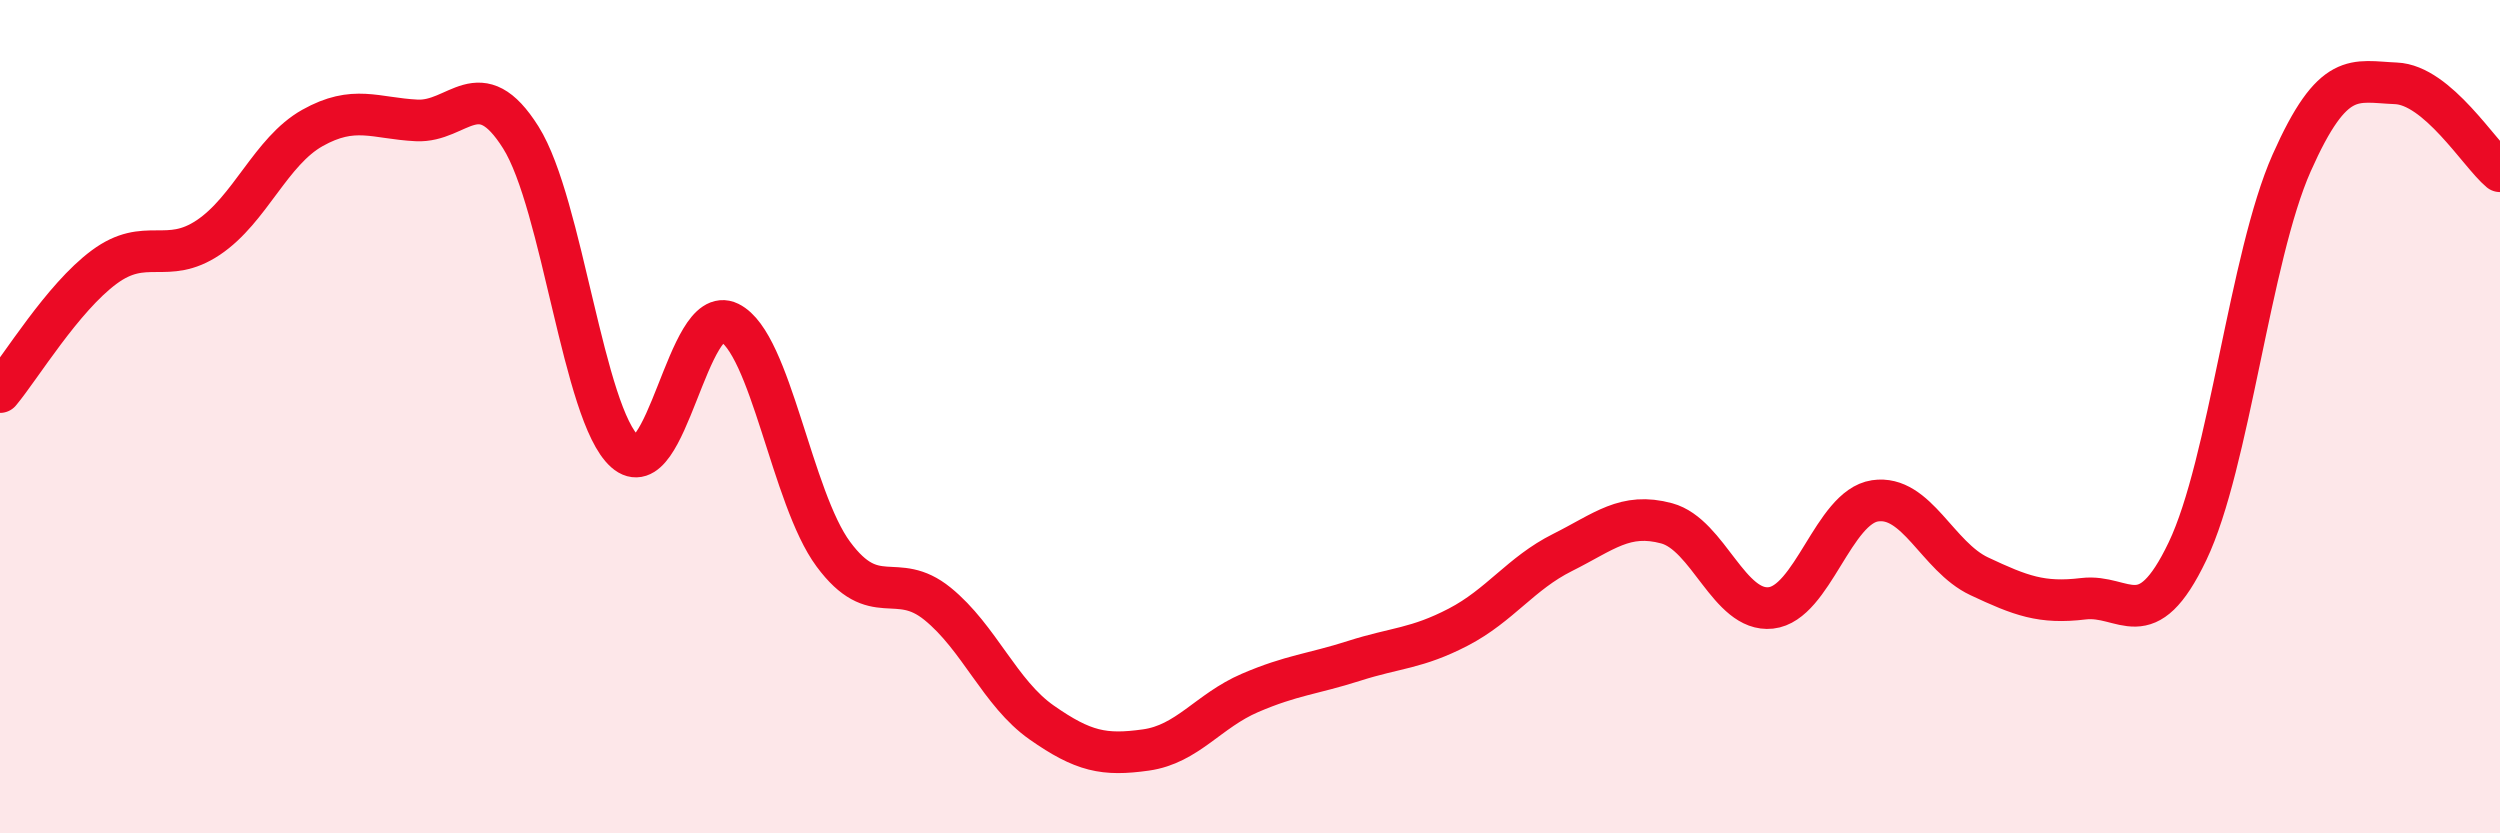
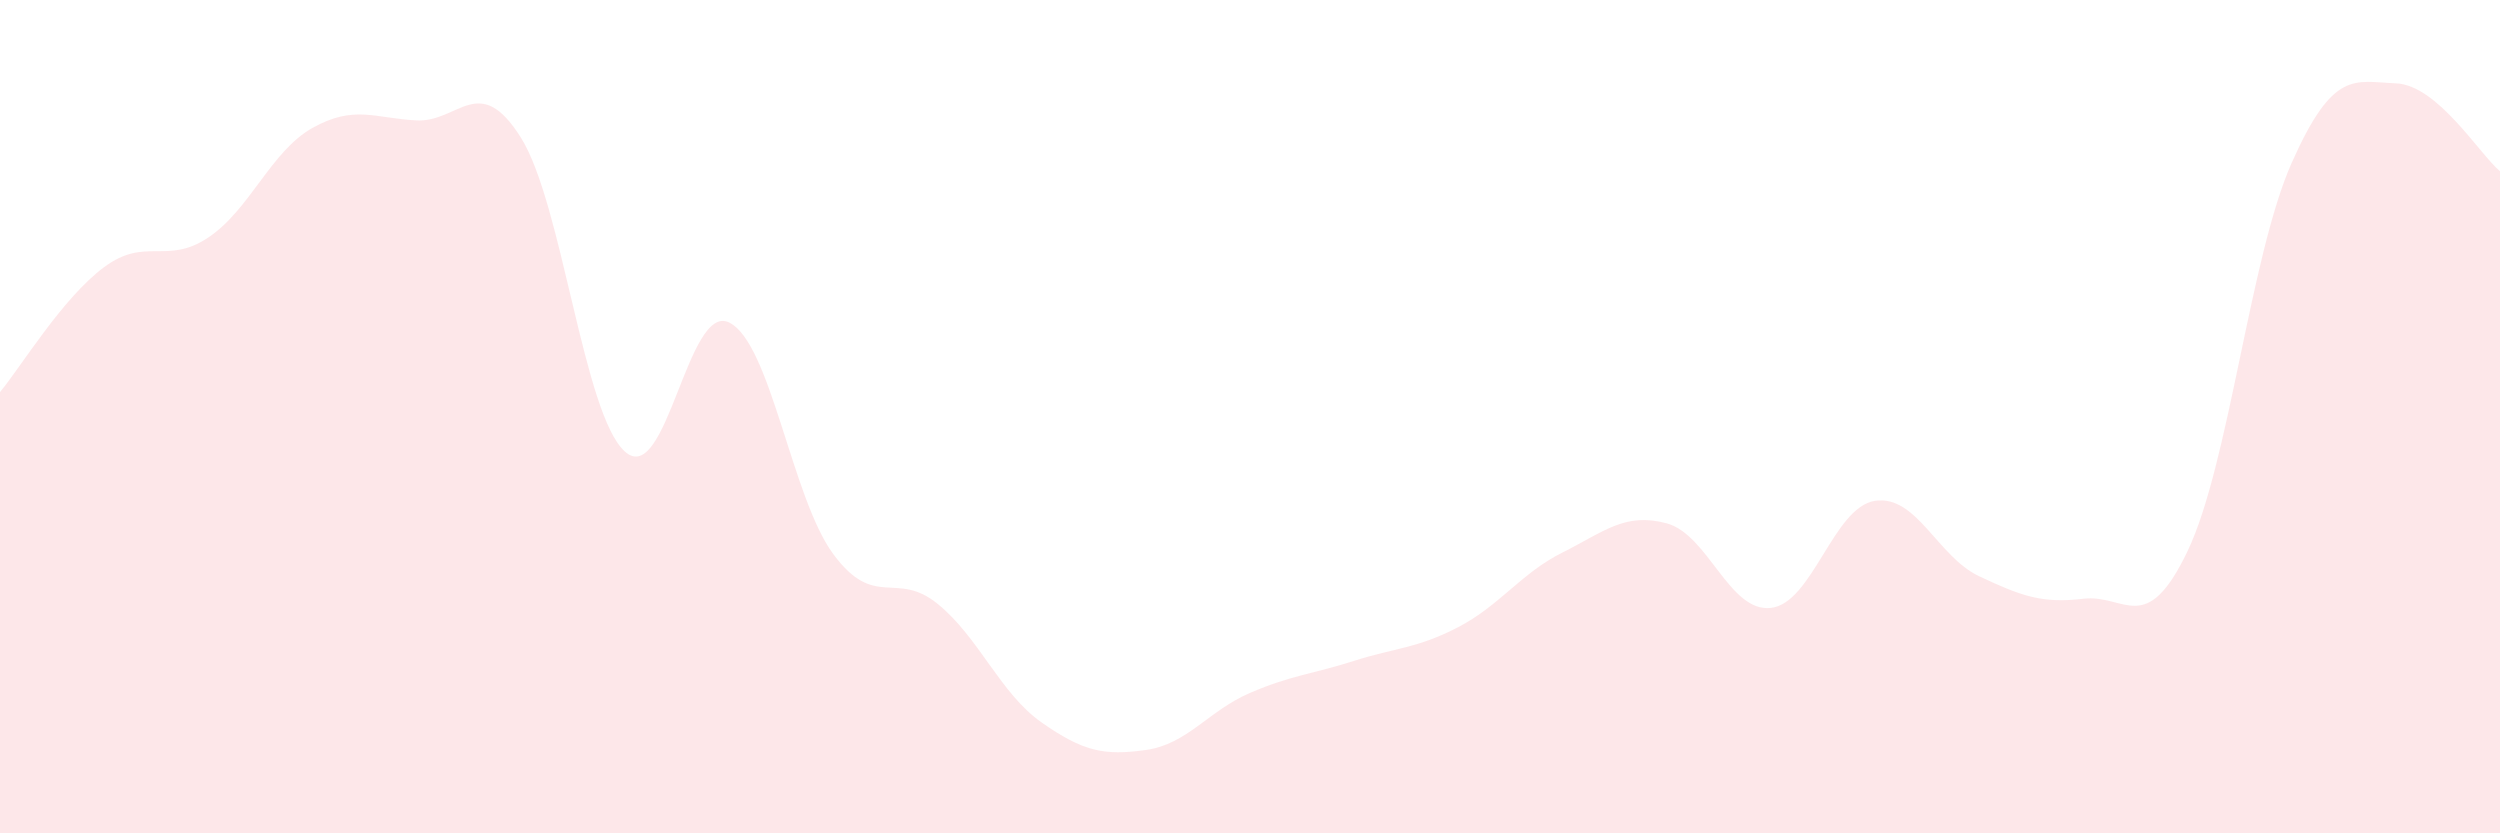
<svg xmlns="http://www.w3.org/2000/svg" width="60" height="20" viewBox="0 0 60 20">
  <path d="M 0,9.41 C 0.5,8.81 1.5,7.15 2.5,6.41 C 3.5,5.67 4,6.37 5,5.7 C 6,5.03 6.5,3.63 7.5,3.07 C 8.5,2.51 9,2.84 10,2.89 C 11,2.94 11.5,1.71 12.5,3.3 C 13.5,4.89 14,9.95 15,10.84 C 16,11.73 16.5,7.25 17.5,7.74 C 18.5,8.23 19,11.95 20,13.3 C 21,14.65 21.5,13.68 22.5,14.49 C 23.5,15.3 24,16.64 25,17.34 C 26,18.04 26.5,18.14 27.5,18 C 28.5,17.86 29,17.06 30,16.63 C 31,16.2 31.5,16.18 32.5,15.86 C 33.5,15.54 34,15.57 35,15.05 C 36,14.53 36.5,13.76 37.5,13.26 C 38.5,12.76 39,12.29 40,12.56 C 41,12.83 41.5,14.7 42.5,14.59 C 43.5,14.48 44,12.17 45,12.02 C 46,11.87 46.5,13.36 47.5,13.83 C 48.5,14.3 49,14.49 50,14.37 C 51,14.25 51.5,15.32 52.5,13.23 C 53.5,11.14 54,6.16 55,3.91 C 56,1.66 56.5,1.96 57.5,2 C 58.5,2.04 59.5,3.69 60,4.11L60 20L0 20Z" fill="#EB0A25" opacity="0.1" stroke-linecap="round" stroke-linejoin="round" />
-   <path d="M 0,9.41 C 0.5,8.81 1.5,7.15 2.5,6.41 C 3.5,5.67 4,6.37 5,5.7 C 6,5.03 6.5,3.63 7.5,3.07 C 8.5,2.51 9,2.84 10,2.89 C 11,2.94 11.5,1.71 12.5,3.3 C 13.5,4.89 14,9.95 15,10.84 C 16,11.73 16.5,7.25 17.5,7.74 C 18.5,8.23 19,11.95 20,13.3 C 21,14.65 21.5,13.68 22.5,14.49 C 23.5,15.3 24,16.64 25,17.34 C 26,18.04 26.5,18.14 27.5,18 C 28.5,17.86 29,17.06 30,16.63 C 31,16.2 31.5,16.18 32.5,15.86 C 33.5,15.54 34,15.57 35,15.05 C 36,14.53 36.5,13.76 37.5,13.26 C 38.5,12.76 39,12.29 40,12.56 C 41,12.83 41.5,14.7 42.5,14.59 C 43.5,14.48 44,12.17 45,12.02 C 46,11.87 46.5,13.36 47.5,13.83 C 48.5,14.3 49,14.49 50,14.37 C 51,14.25 51.5,15.32 52.5,13.23 C 53.5,11.14 54,6.16 55,3.91 C 56,1.66 56.5,1.96 57.5,2 C 58.5,2.04 59.5,3.69 60,4.11" stroke="#EB0A25" stroke-width="1" fill="none" stroke-linecap="round" stroke-linejoin="round" />
</svg>